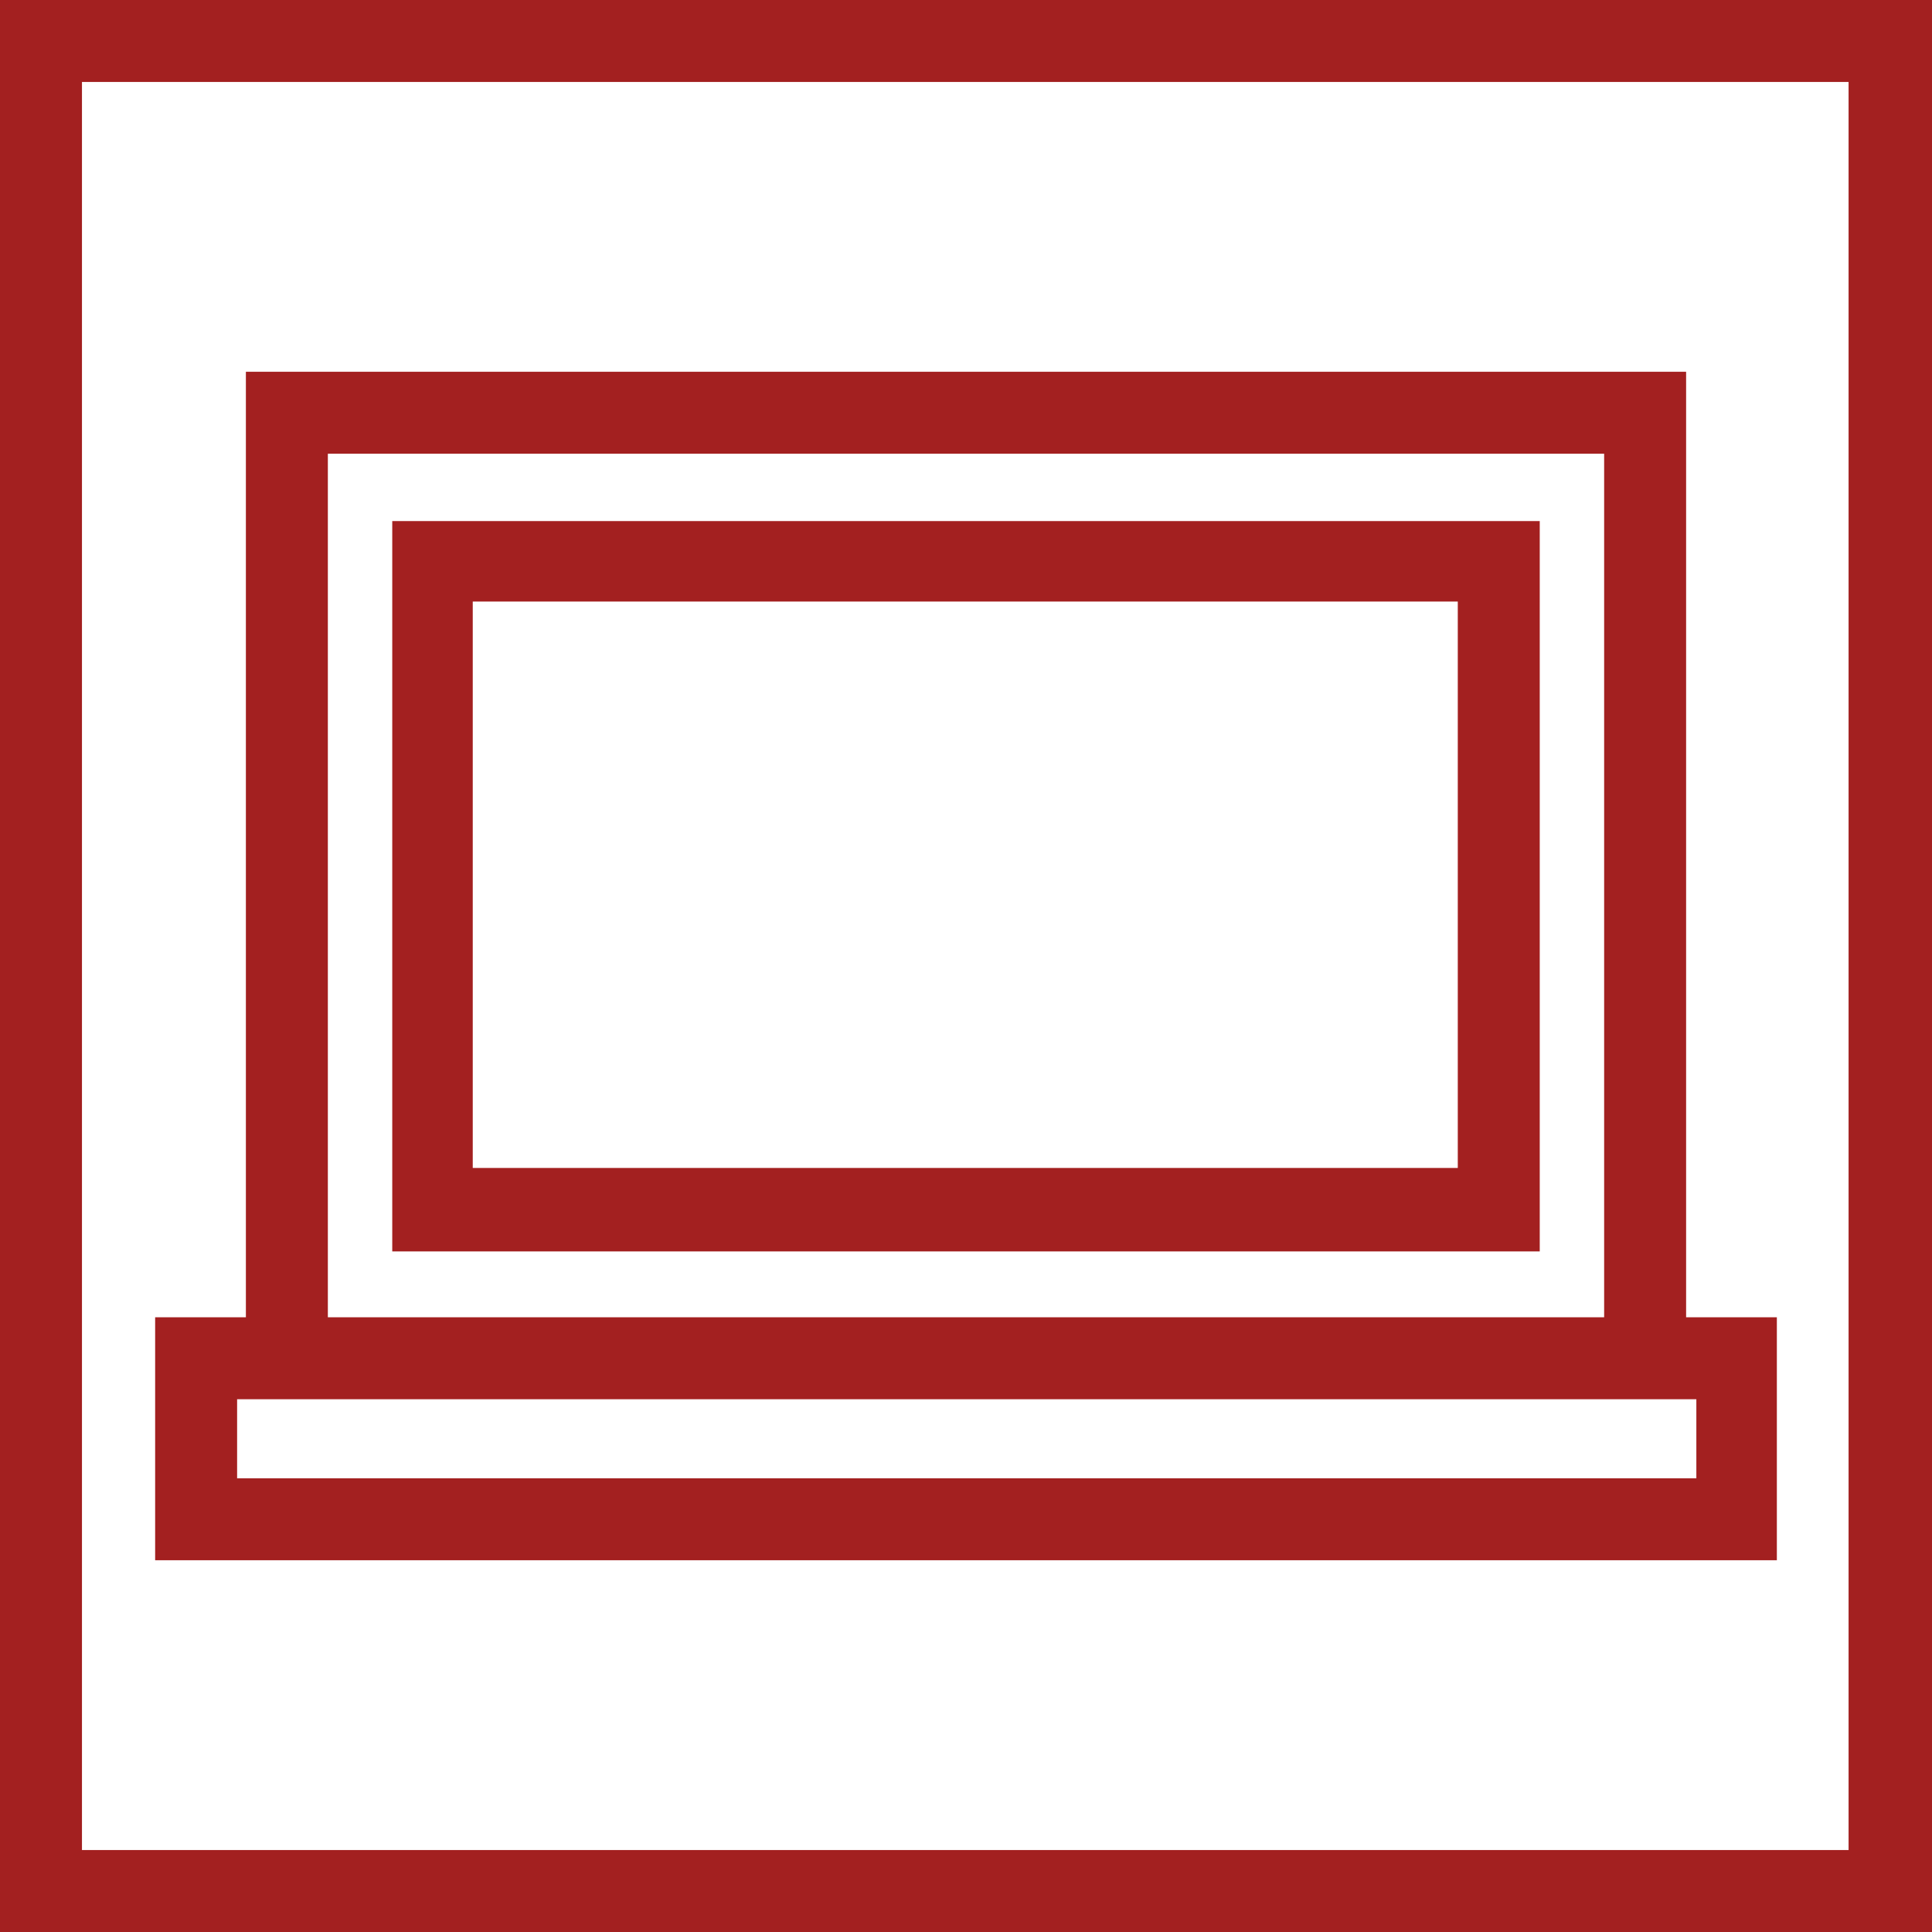
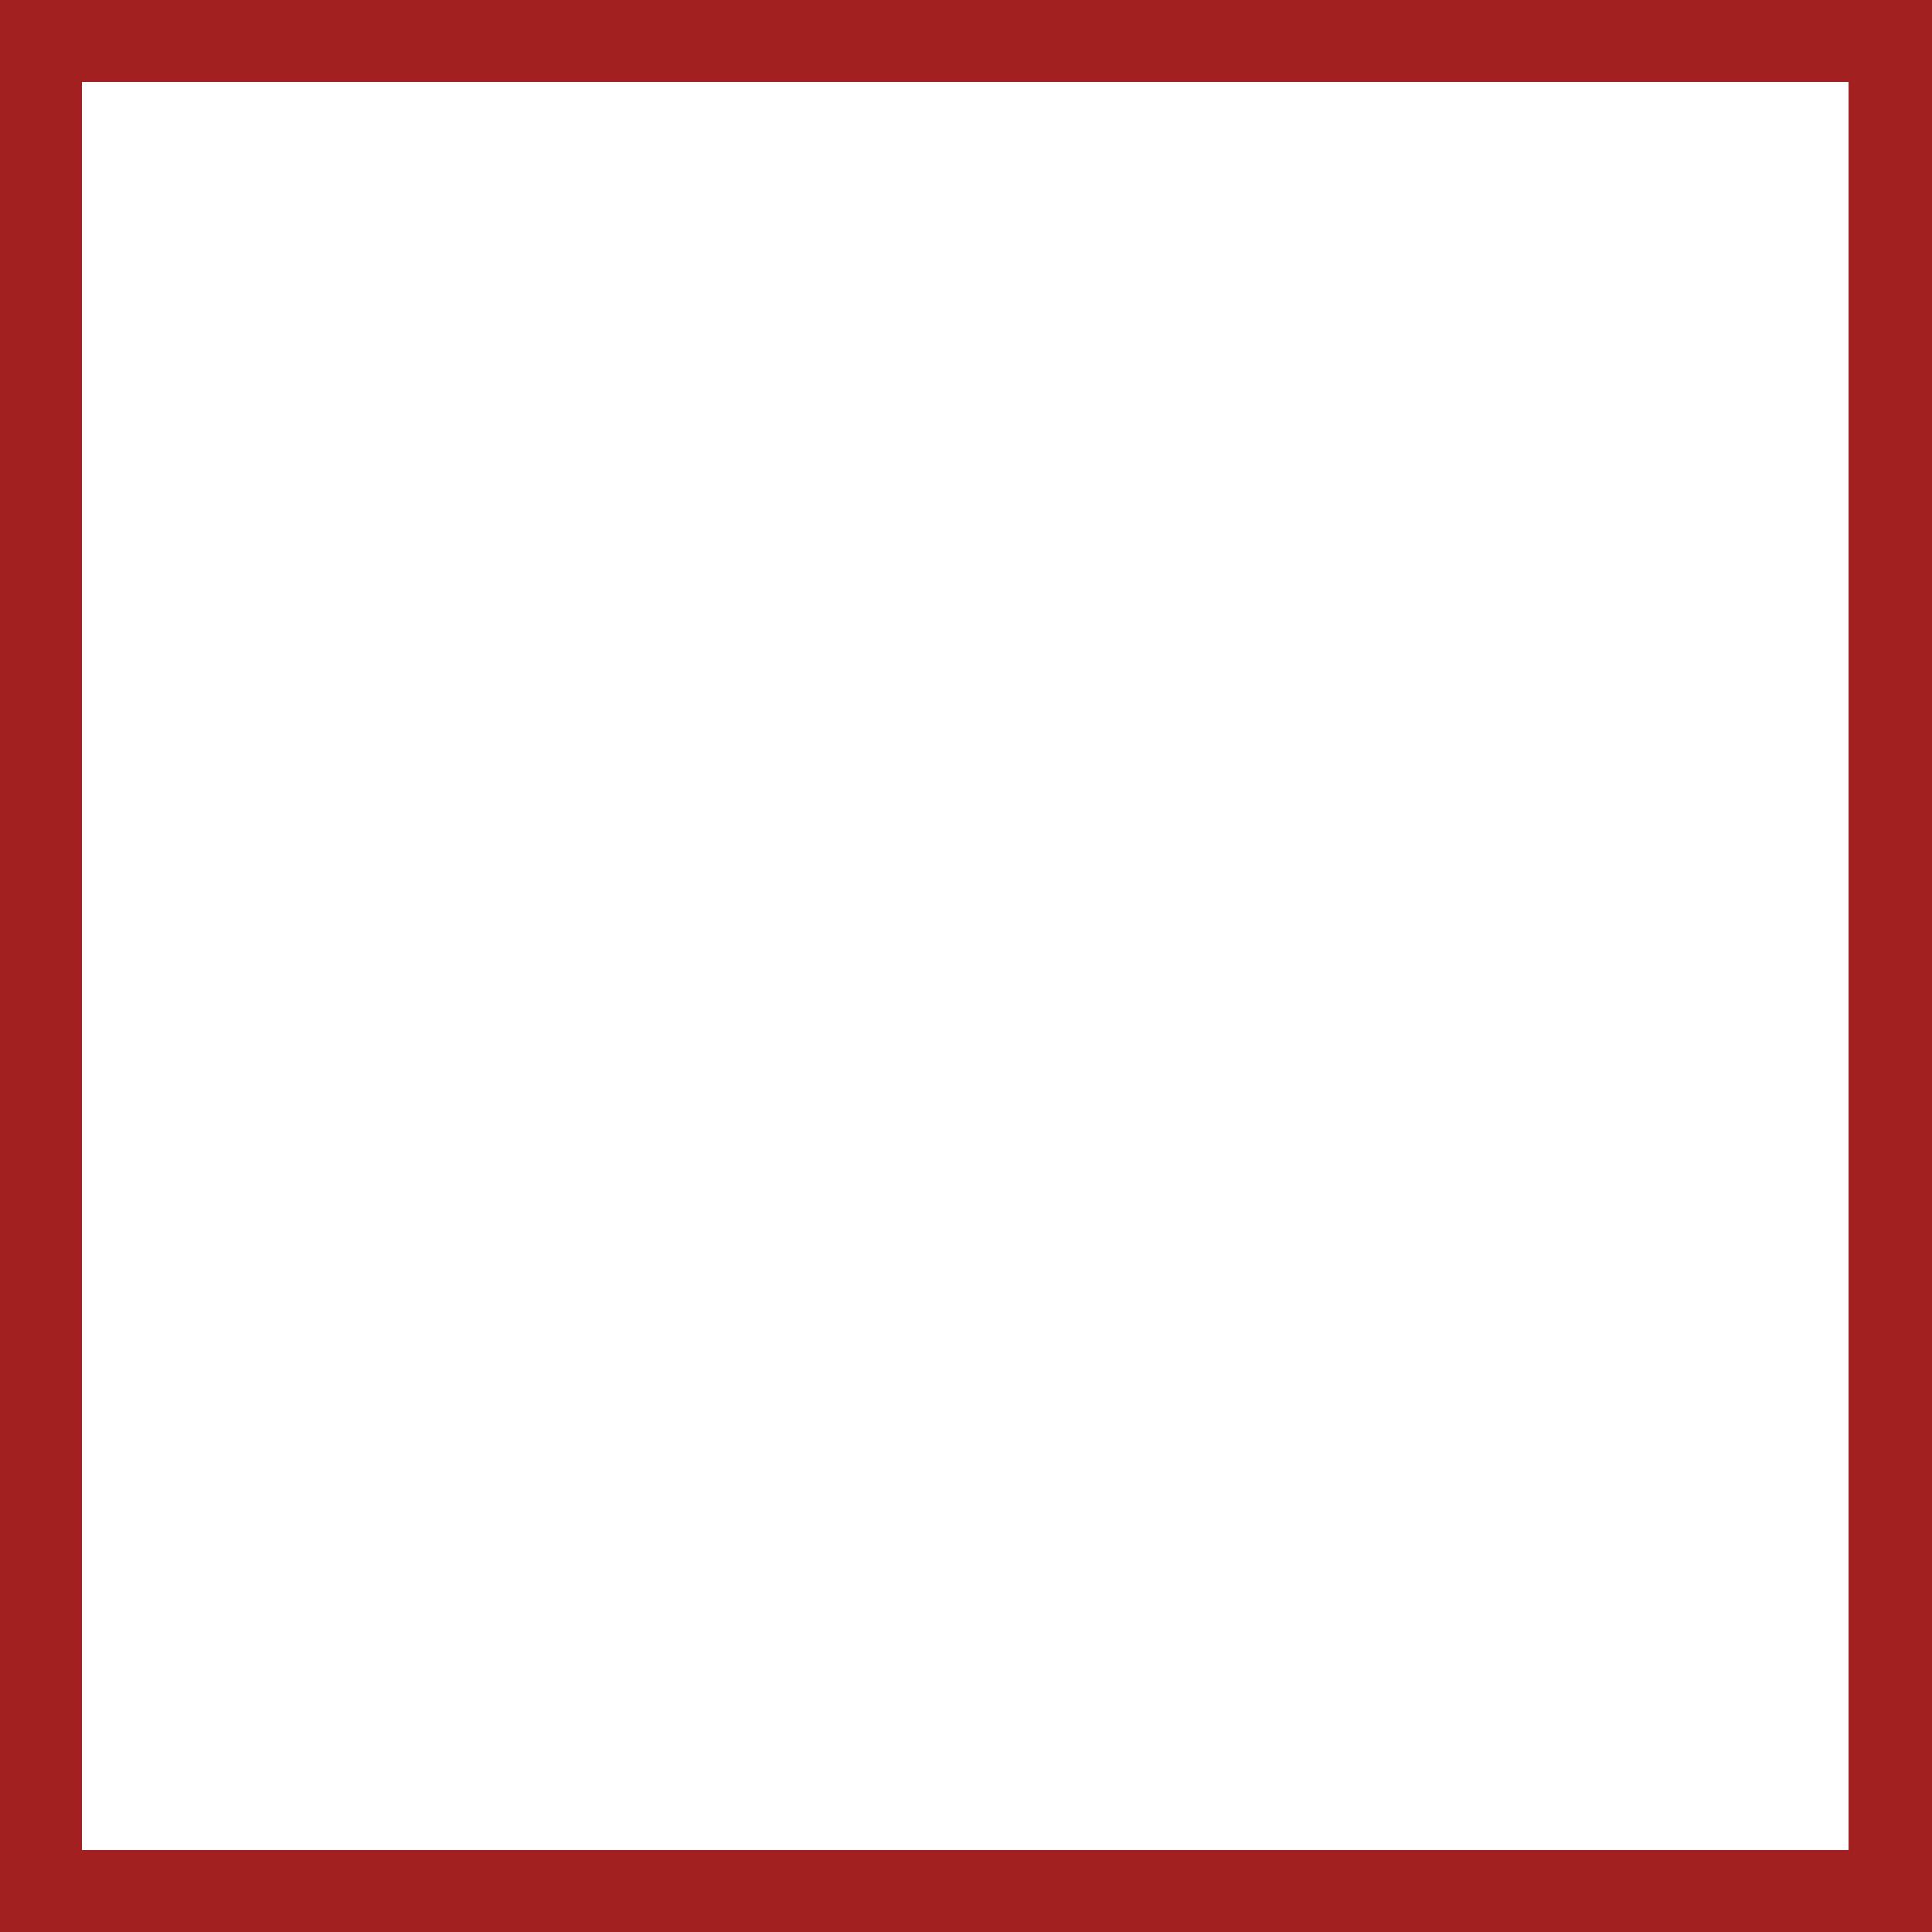
<svg xmlns="http://www.w3.org/2000/svg" version="1.1" id="Layer_1" x="0px" y="0px" viewBox="0 0 132 132" style="enable-background:new 0 0 132 132;" xml:space="preserve" width="132" height="132">
  <style type="text/css">
	.st0{fill:#a32020;}
</style>
  <g>
    <g>
-       <path class="st0" d="M115.2,90V25.4H16.8V90h-6.2v16.6h110.8V90H115.2z M109.6,31v59H22.4V31H109.6z M16.2,101v-5.4h99.7v5.4H16.2z" />
-       <path class="st0" d="M105.2,35.6H26.8v49.9h78.4V35.6z M32.3,79.9V41.1h67.3v38.7H32.3z" />
-     </g>
+       </g>
    <path class="st0" d="M0,0v132h132V0H0z M126.4,126.4H5.6V5.6h120.7V126.4z" />
  </g>
</svg>